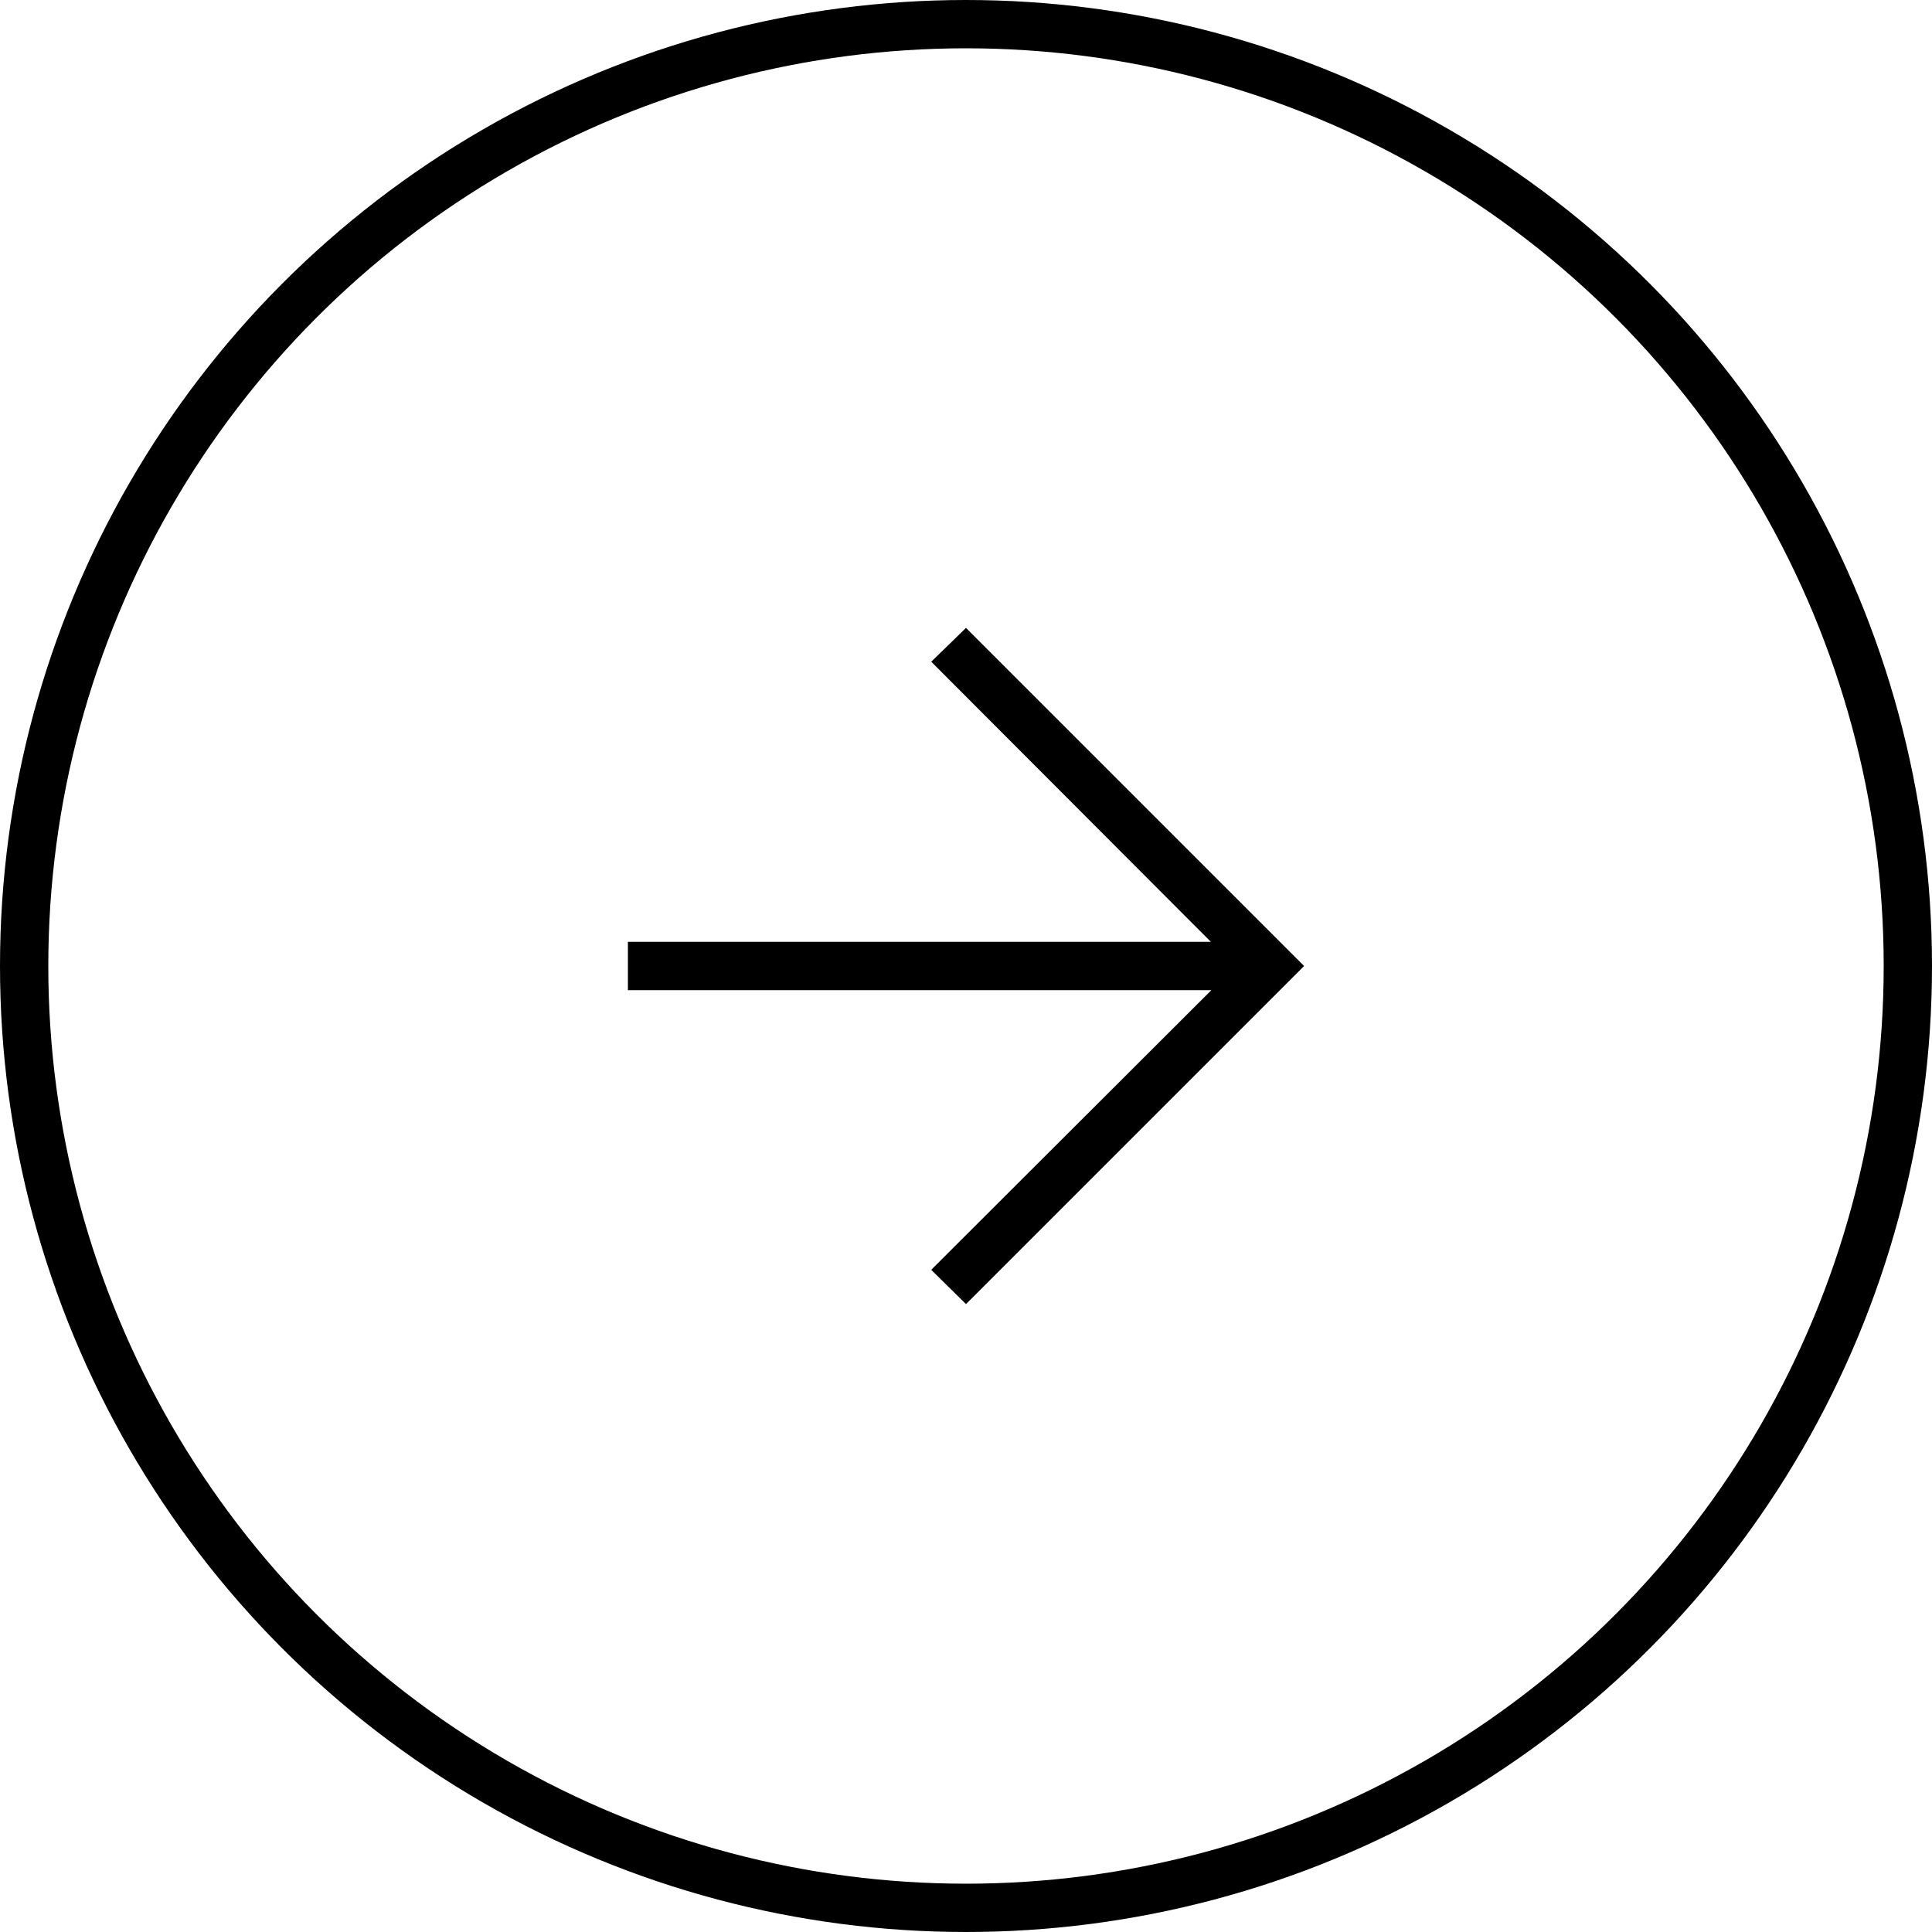
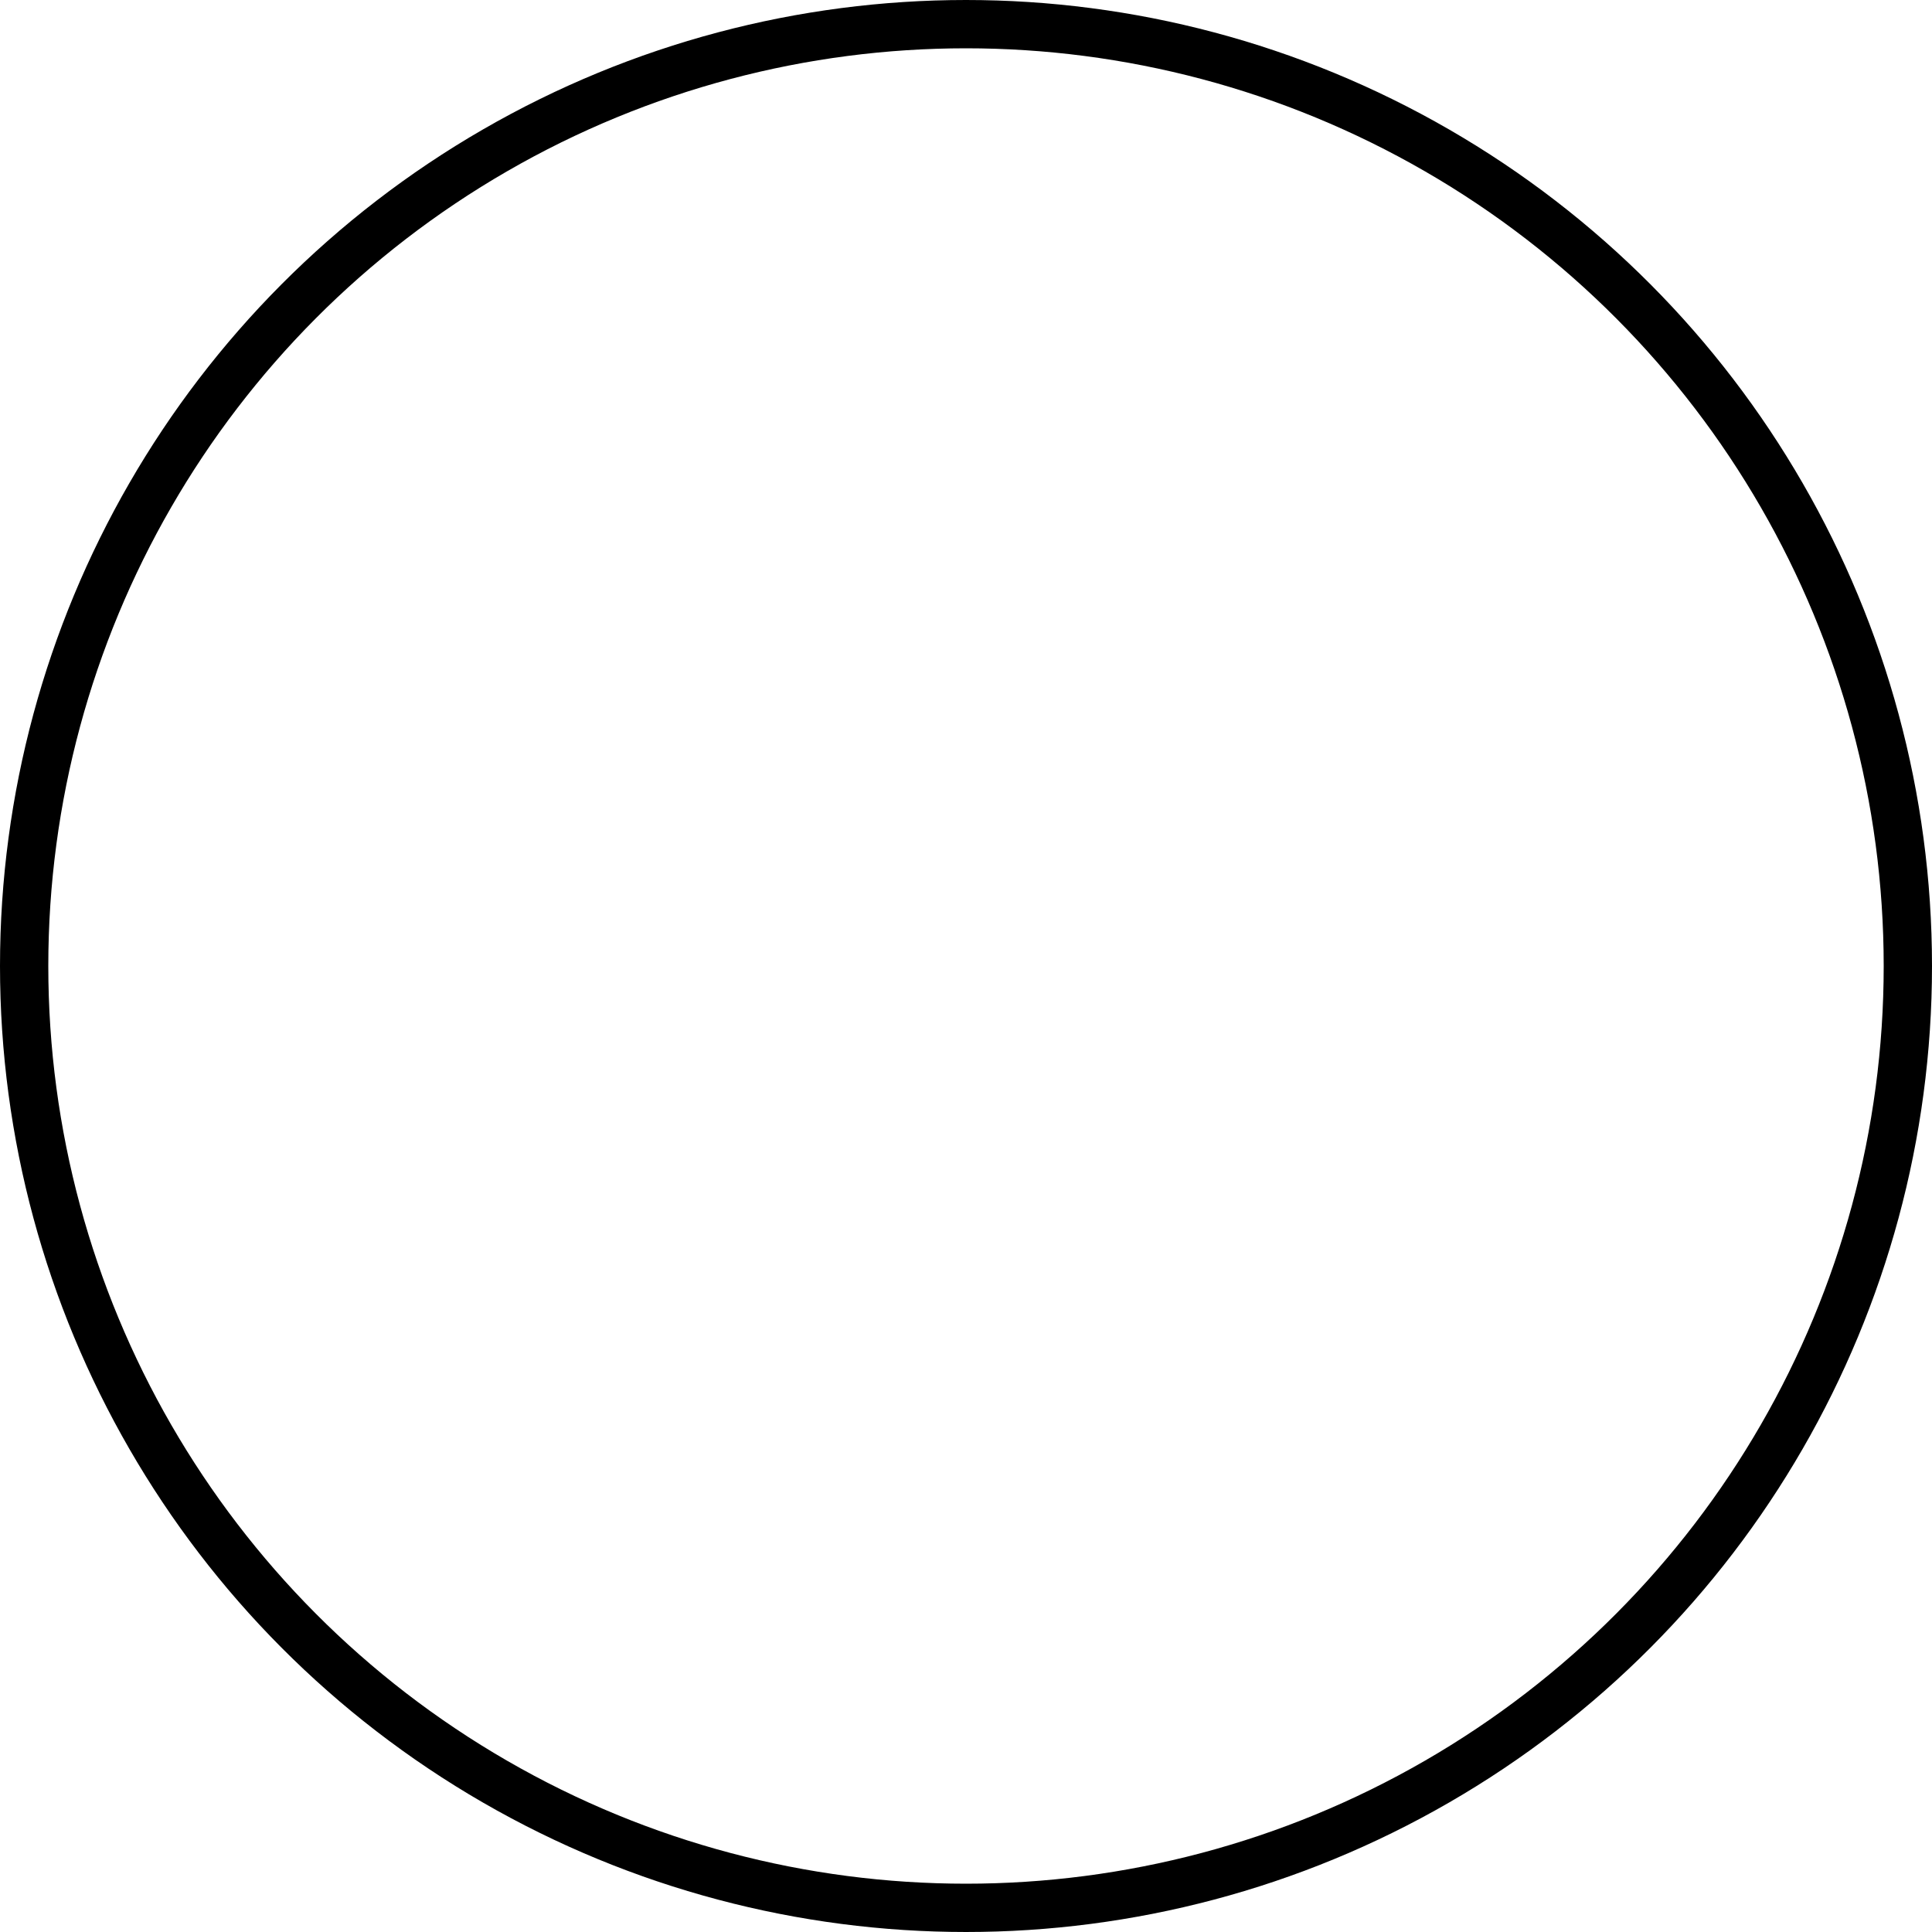
<svg xmlns="http://www.w3.org/2000/svg" width="40" height="40" viewBox="0 0 40 40" fill="none">
  <desc>
			Created with Pixso.
	</desc>
  <defs>
    <clipPath id="clip3_104">
      <rect id="material-symbols-light:arrow-back" rx="-0.5" width="23" height="23" transform="translate(32.5 32.5) rotate(180)" fill="white" fill-opacity="0" />
    </clipPath>
  </defs>
  <circle id="Ellipse 2" cx="20" cy="20" r="19.5" stroke="#000000" stroke-opacity="1" stroke-width="1" />
  <g clip-path="url(#clip3_104)">
-     <path id="Vector" d="M25.07 19.5L19.28 13.7L20 13L27 20L20 27L19.28 26.29L25.08 20.5L13 20.5L13 19.5L25.07 19.5Z" fill="#000000" fill-opacity="1" fill-rule="nonzero" />
-   </g>
+     </g>
</svg>